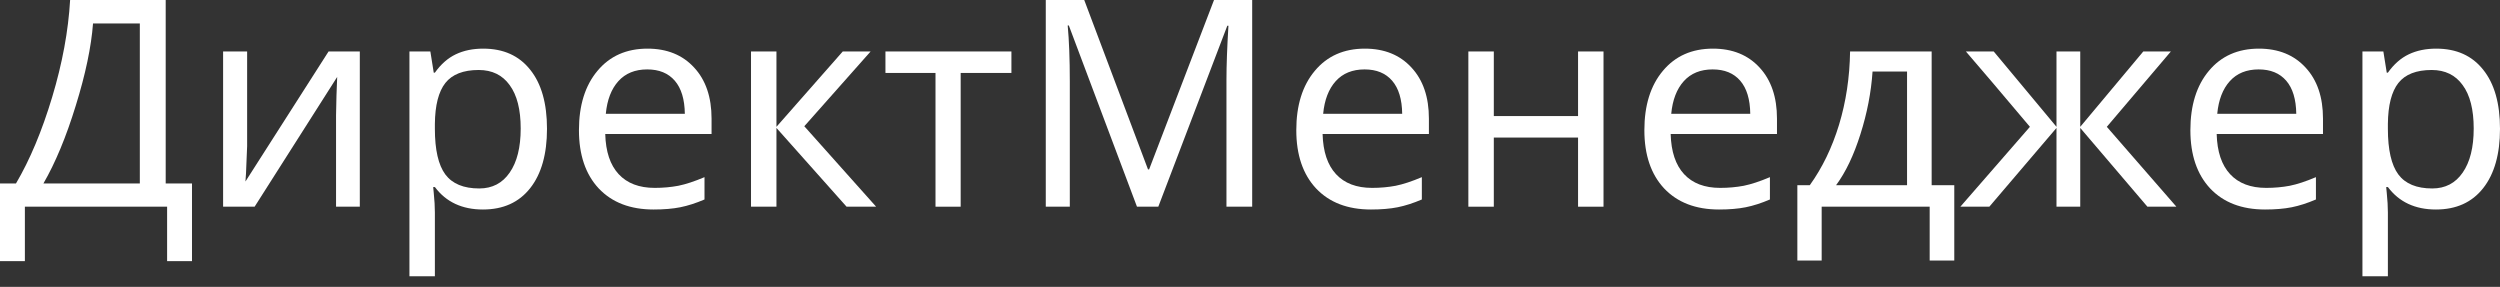
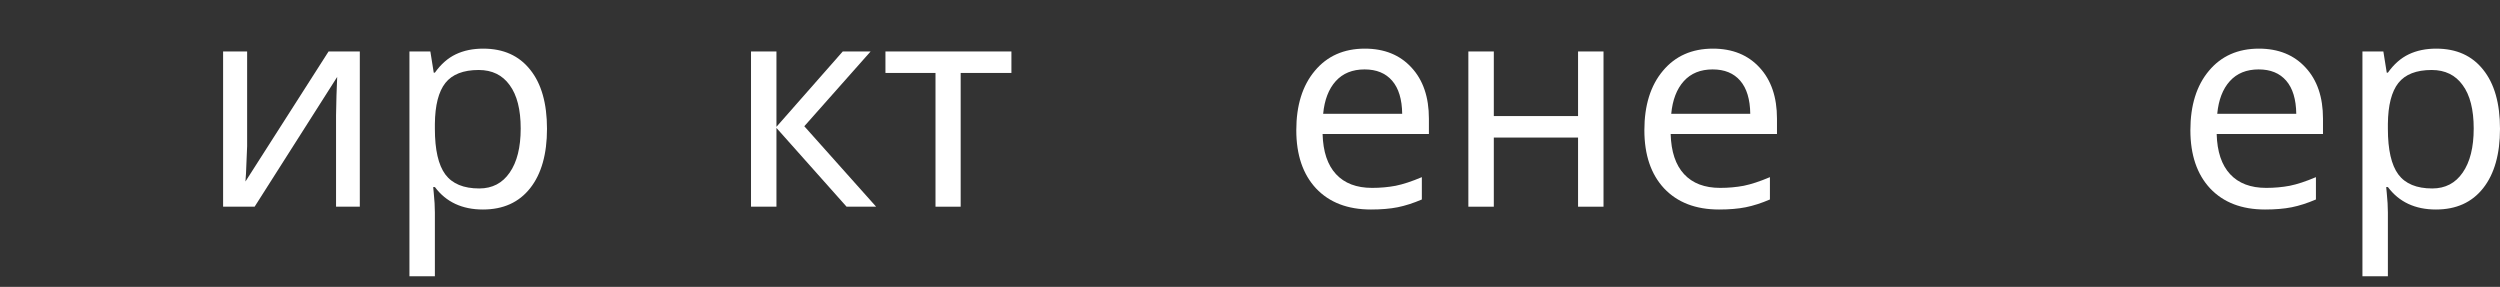
<svg xmlns="http://www.w3.org/2000/svg" width="183" height="21" viewBox="0 0 183 21" fill="none">
  <rect x="0" y="0" width="183" height="21" fill="#333333" stroke="none" />
-   <path d="M14.054 19.114H12.232V15.13H1.821V19.114H0V13.432H1.169C2.191 11.694 3.074 9.586 3.819 7.109C4.564 4.633 5.002 2.263 5.133 0H12.129V13.432H14.054V19.114ZM10.235 13.432V1.718H6.81C6.679 3.436 6.258 5.44 5.547 7.73C4.843 10.021 4.053 11.921 3.177 13.432H10.235Z" fill="white" />
  <path d="M18.09 3.767V10.7L18.007 12.708L17.966 13.287L24.051 3.767H26.338V15.13H24.599V8.434L24.63 6.996L24.682 5.63L18.638 15.13H16.331V3.767H18.09Z" fill="white" />
  <path d="M35.352 15.336C33.827 15.336 32.654 14.788 31.833 13.691H31.709L31.75 14.115C31.806 14.653 31.833 15.133 31.833 15.554V20.221H29.971V3.767H31.502L31.75 5.319H31.833C32.275 4.698 32.785 4.25 33.365 3.974C33.944 3.698 34.614 3.56 35.373 3.56C36.849 3.56 37.994 4.074 38.809 5.102C39.63 6.123 40.04 7.565 40.04 9.428C40.04 11.283 39.63 12.732 38.809 13.774C37.987 14.816 36.835 15.336 35.352 15.336ZM35.041 5.123C33.917 5.123 33.103 5.44 32.599 6.075C32.102 6.709 31.847 7.706 31.833 9.065V9.428C31.833 10.966 32.089 12.08 32.599 12.77C33.11 13.453 33.938 13.795 35.083 13.795C36.035 13.795 36.777 13.408 37.308 12.636C37.846 11.863 38.115 10.787 38.115 9.407C38.115 8.02 37.846 6.961 37.308 6.23C36.777 5.492 36.021 5.123 35.041 5.123Z" fill="white" />
-   <path d="M47.843 15.336C46.139 15.336 44.8 14.822 43.828 13.795C42.862 12.76 42.379 11.338 42.379 9.531C42.379 7.71 42.831 6.261 43.735 5.185C44.638 4.101 45.859 3.56 47.398 3.56C48.826 3.56 49.965 4.022 50.813 4.947C51.662 5.864 52.086 7.109 52.086 8.682V9.81H44.304C44.338 11.101 44.666 12.08 45.287 12.749C45.908 13.419 46.788 13.753 47.926 13.753C48.533 13.753 49.109 13.701 49.654 13.598C50.199 13.488 50.837 13.277 51.569 12.967V14.602C50.941 14.871 50.351 15.06 49.799 15.171C49.247 15.281 48.595 15.336 47.843 15.336ZM47.377 5.081C46.487 5.081 45.784 5.367 45.266 5.94C44.749 6.513 44.442 7.309 44.345 8.331H50.13C50.116 7.268 49.871 6.461 49.395 5.909C48.919 5.357 48.247 5.081 47.377 5.081Z" fill="white" />
  <path d="M61.69 3.767H63.729L58.875 9.241L64.132 15.13H61.969L56.836 9.365V15.13H54.974V3.767H56.836V9.283L61.69 3.767Z" fill="white" />
  <path d="M74.036 5.34H70.321V15.13H68.479V5.34H64.815V3.767H74.036V5.34Z" fill="white" />
-   <path d="M83.226 15.13L78.238 1.863H78.155C78.258 2.967 78.31 4.329 78.31 5.95V15.13H76.551V0H79.366L84.033 12.398H84.116L88.866 0H91.66V15.13H89.777V5.826C89.777 4.791 89.825 3.477 89.922 1.883H89.839L84.788 15.13H83.226Z" fill="white" />
  <path d="M100.353 15.336C98.649 15.336 97.311 14.822 96.338 13.795C95.372 12.76 94.889 11.338 94.889 9.531C94.889 7.71 95.341 6.261 96.245 5.185C97.149 4.101 98.37 3.56 99.908 3.56C101.336 3.56 102.475 4.022 103.323 4.947C104.172 5.864 104.596 7.109 104.596 8.682V9.81H96.814C96.849 11.101 97.176 12.08 97.797 12.749C98.418 13.419 99.298 13.753 100.436 13.753C101.043 13.753 101.619 13.701 102.164 13.598C102.709 13.488 103.348 13.277 104.079 12.967V14.602C103.451 14.871 102.861 15.06 102.309 15.171C101.757 15.281 101.105 15.336 100.353 15.336ZM99.888 5.081C98.998 5.081 98.294 5.367 97.776 5.94C97.259 6.513 96.952 7.309 96.855 8.331H102.64C102.627 7.268 102.382 6.461 101.906 5.909C101.43 5.357 100.757 5.081 99.888 5.081Z" fill="white" />
  <path d="M109.347 3.767V8.496H115.514V3.767H117.377V15.13H115.514V10.069H109.347V15.13H107.484V3.767H109.347Z" fill="white" />
  <path d="M125.832 15.336C124.128 15.336 122.79 14.822 121.817 13.795C120.851 12.76 120.368 11.338 120.368 9.531C120.368 7.71 120.82 6.261 121.724 5.185C122.628 4.101 123.849 3.56 125.387 3.56C126.816 3.56 127.954 4.022 128.803 4.947C129.651 5.864 130.075 7.109 130.075 8.682V9.81H122.293C122.328 11.101 122.655 12.08 123.276 12.749C123.897 13.419 124.777 13.753 125.915 13.753C126.522 13.753 127.098 13.701 127.643 13.598C128.188 13.488 128.827 13.277 129.558 12.967V14.602C128.93 14.871 128.34 15.06 127.788 15.171C127.236 15.281 126.584 15.336 125.832 15.336ZM125.367 5.081C124.477 5.081 123.773 5.367 123.255 5.94C122.738 6.513 122.431 7.309 122.334 8.331H128.119C128.106 7.268 127.861 6.461 127.385 5.909C126.909 5.357 126.236 5.081 125.367 5.081Z" fill="white" />
-   <path d="M143.053 19.072H141.252V15.13H133.346V19.072H131.566V13.557H132.476C133.394 12.28 134.108 10.804 134.619 9.127C135.129 7.444 135.398 5.657 135.426 3.767H141.397V13.557H143.053V19.072ZM139.596 13.557V5.236H137.071C136.968 6.761 136.671 8.293 136.181 9.831C135.698 11.363 135.105 12.604 134.401 13.557H139.596Z" fill="white" />
-   <path d="M150.535 3.767H152.274V9.283L156.889 3.767H158.908L154.219 9.283L159.311 15.13H157.19L152.274 9.365V15.13H150.535V9.365L145.619 15.13H143.498L148.59 9.283C146.451 6.744 144.888 4.905 143.902 3.767H145.94L150.535 9.283V3.767Z" fill="white" />
  <path d="M165.8 15.336C164.096 15.336 162.757 14.822 161.785 13.795C160.819 12.76 160.336 11.338 160.336 9.531C160.336 7.71 160.788 6.261 161.691 5.185C162.595 4.101 163.816 3.56 165.355 3.56C166.783 3.56 167.921 4.022 168.77 4.947C169.619 5.864 170.043 7.109 170.043 8.682V9.81H162.261C162.295 11.101 162.623 12.08 163.244 12.749C163.865 13.419 164.744 13.753 165.883 13.753C166.49 13.753 167.066 13.701 167.611 13.598C168.156 13.488 168.794 13.277 169.526 12.967V14.602C168.898 14.871 168.308 15.06 167.756 15.171C167.204 15.281 166.552 15.336 165.8 15.336ZM165.334 5.081C164.444 5.081 163.74 5.367 163.223 5.94C162.706 6.513 162.399 7.309 162.302 8.331H168.087C168.073 7.268 167.828 6.461 167.352 5.909C166.876 5.357 166.204 5.081 165.334 5.081Z" fill="white" />
  <path d="M178.312 15.336C176.787 15.336 175.614 14.788 174.793 13.691H174.669L174.71 14.115C174.766 14.653 174.793 15.133 174.793 15.554V20.221H172.93V3.767H174.462L174.71 5.319H174.793C175.235 4.698 175.745 4.25 176.325 3.974C176.904 3.698 177.574 3.56 178.332 3.56C179.809 3.56 180.954 4.074 181.768 5.102C182.589 6.123 183 7.565 183 9.428C183 11.283 182.589 12.732 181.768 13.774C180.947 14.816 179.795 15.336 178.312 15.336ZM178.001 5.123C176.877 5.123 176.063 5.44 175.559 6.075C175.062 6.709 174.807 7.706 174.793 9.065V9.428C174.793 10.966 175.048 12.08 175.559 12.77C176.069 13.453 176.897 13.795 178.043 13.795C178.995 13.795 179.736 13.408 180.268 12.636C180.806 11.863 181.075 10.787 181.075 9.407C181.075 8.02 180.806 6.961 180.268 6.23C179.736 5.492 178.981 5.123 178.001 5.123Z" fill="white" />
</svg>